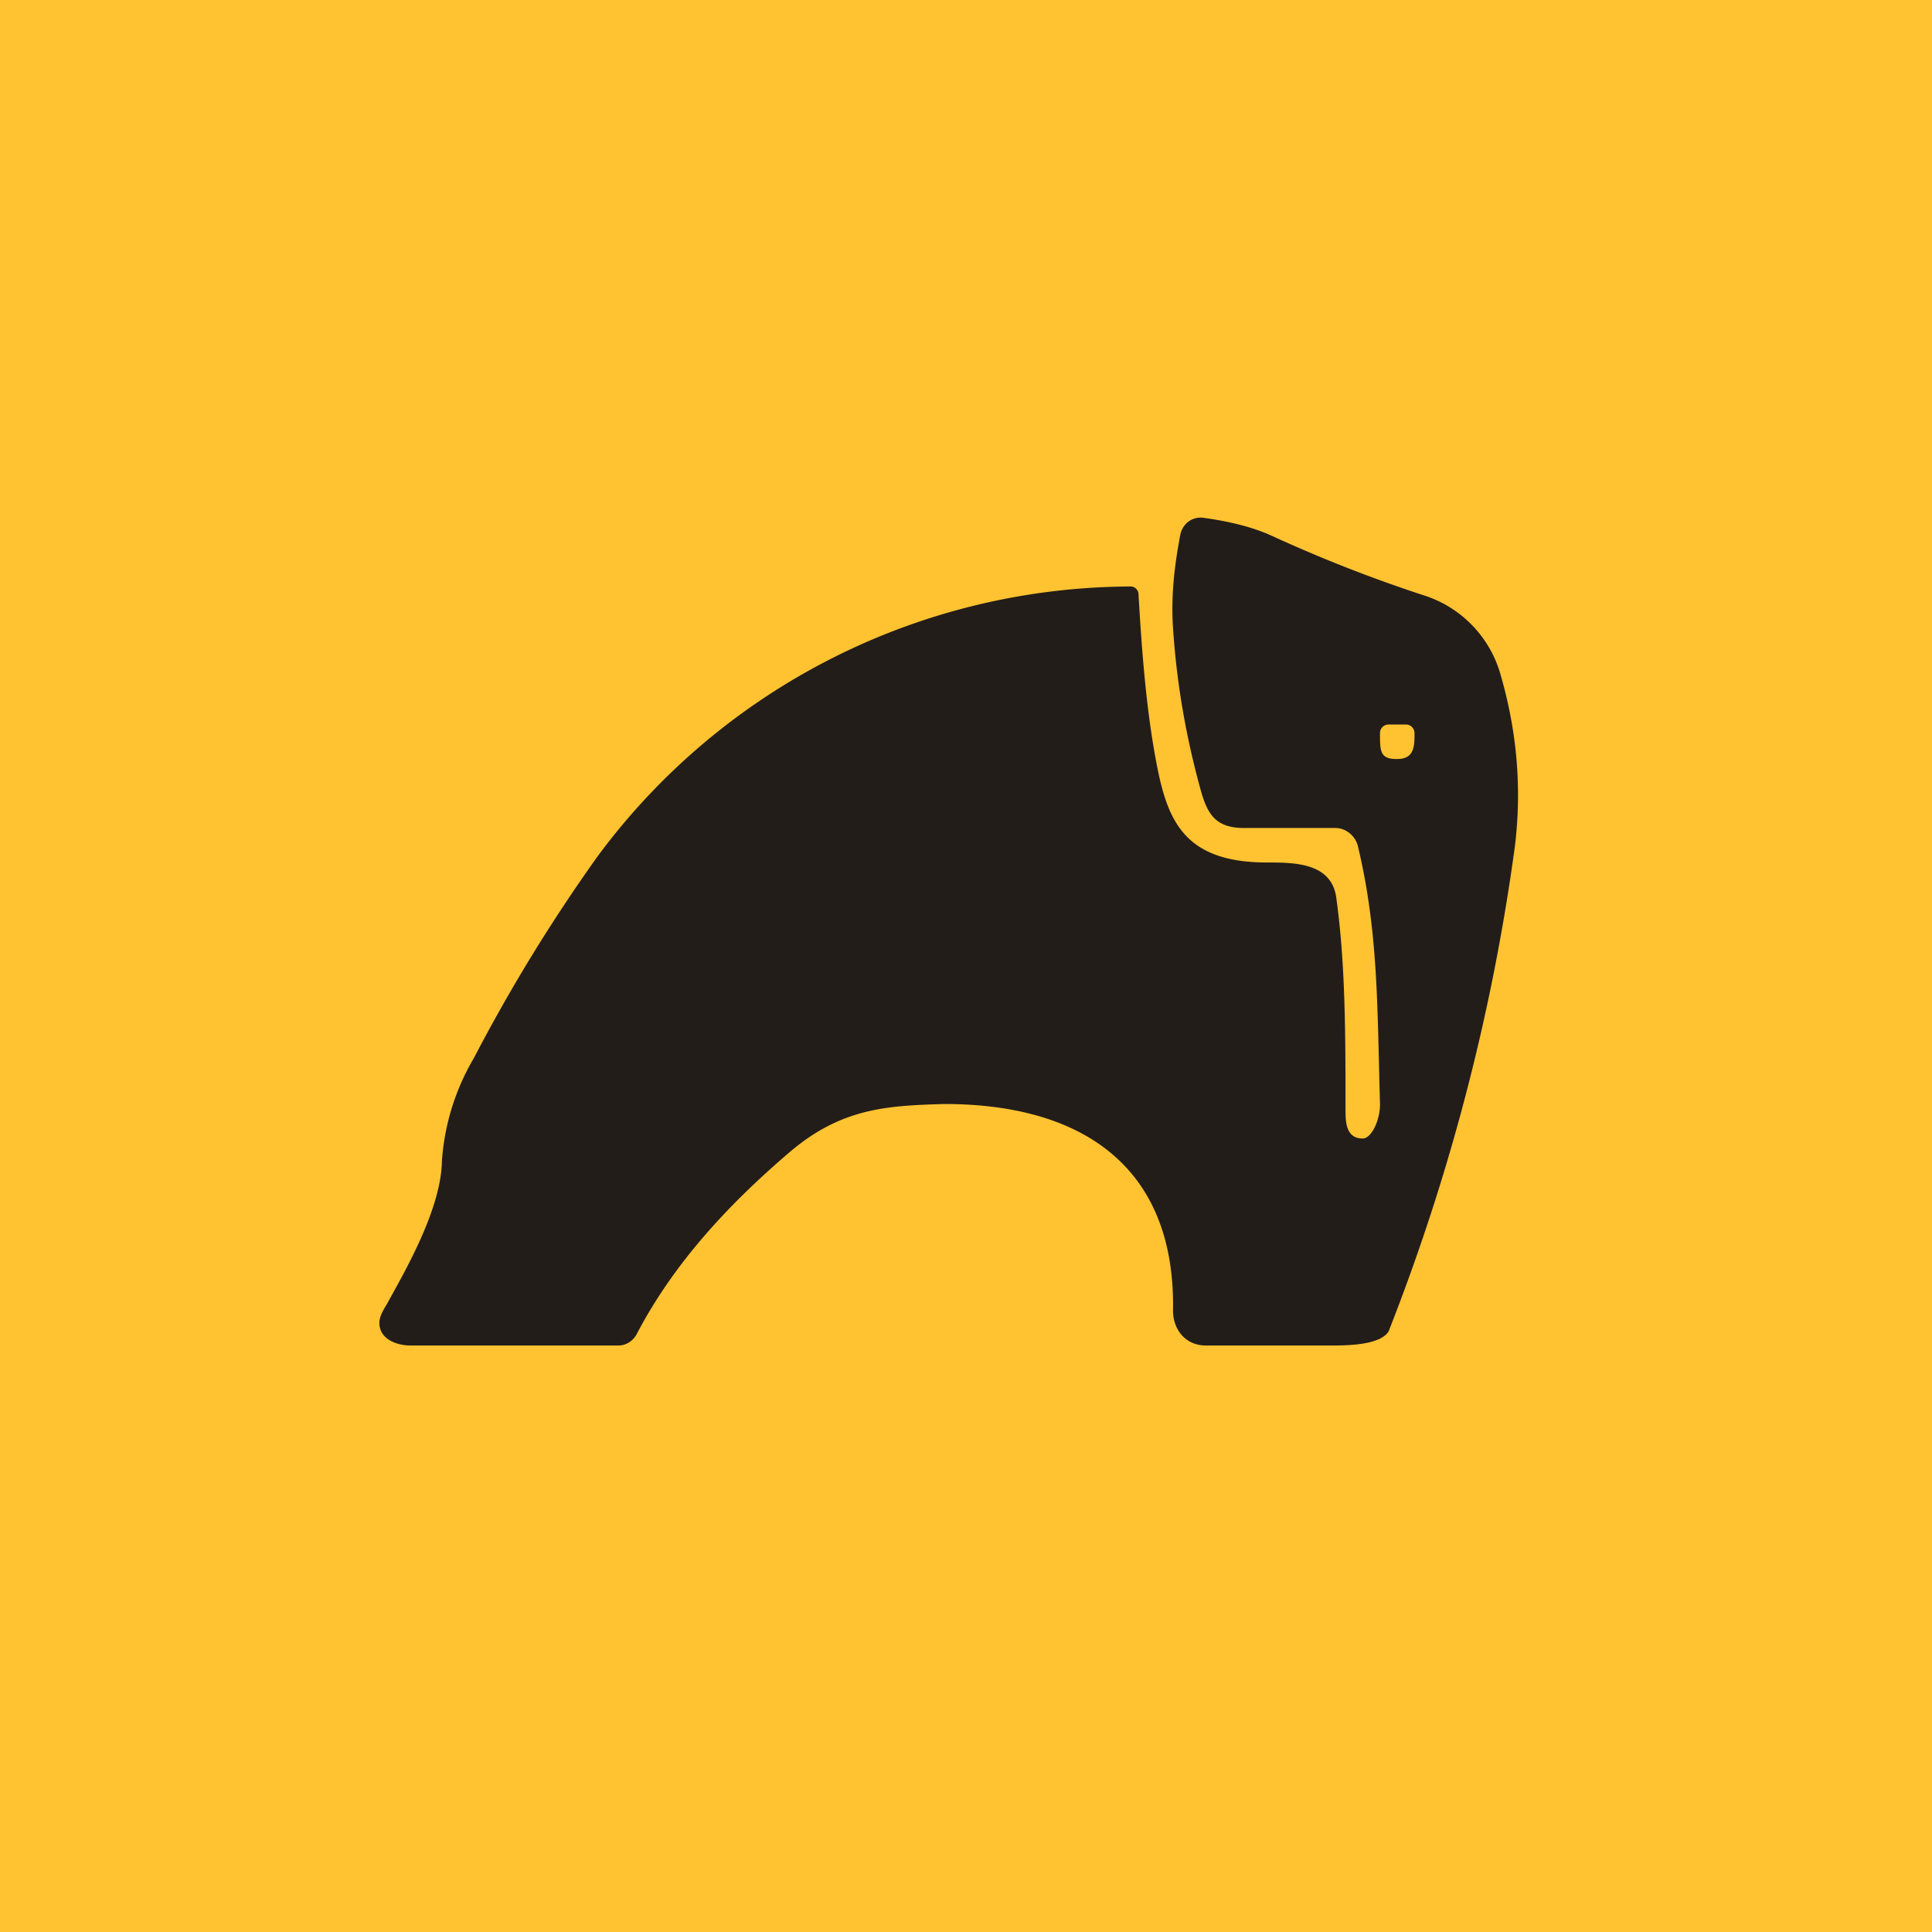
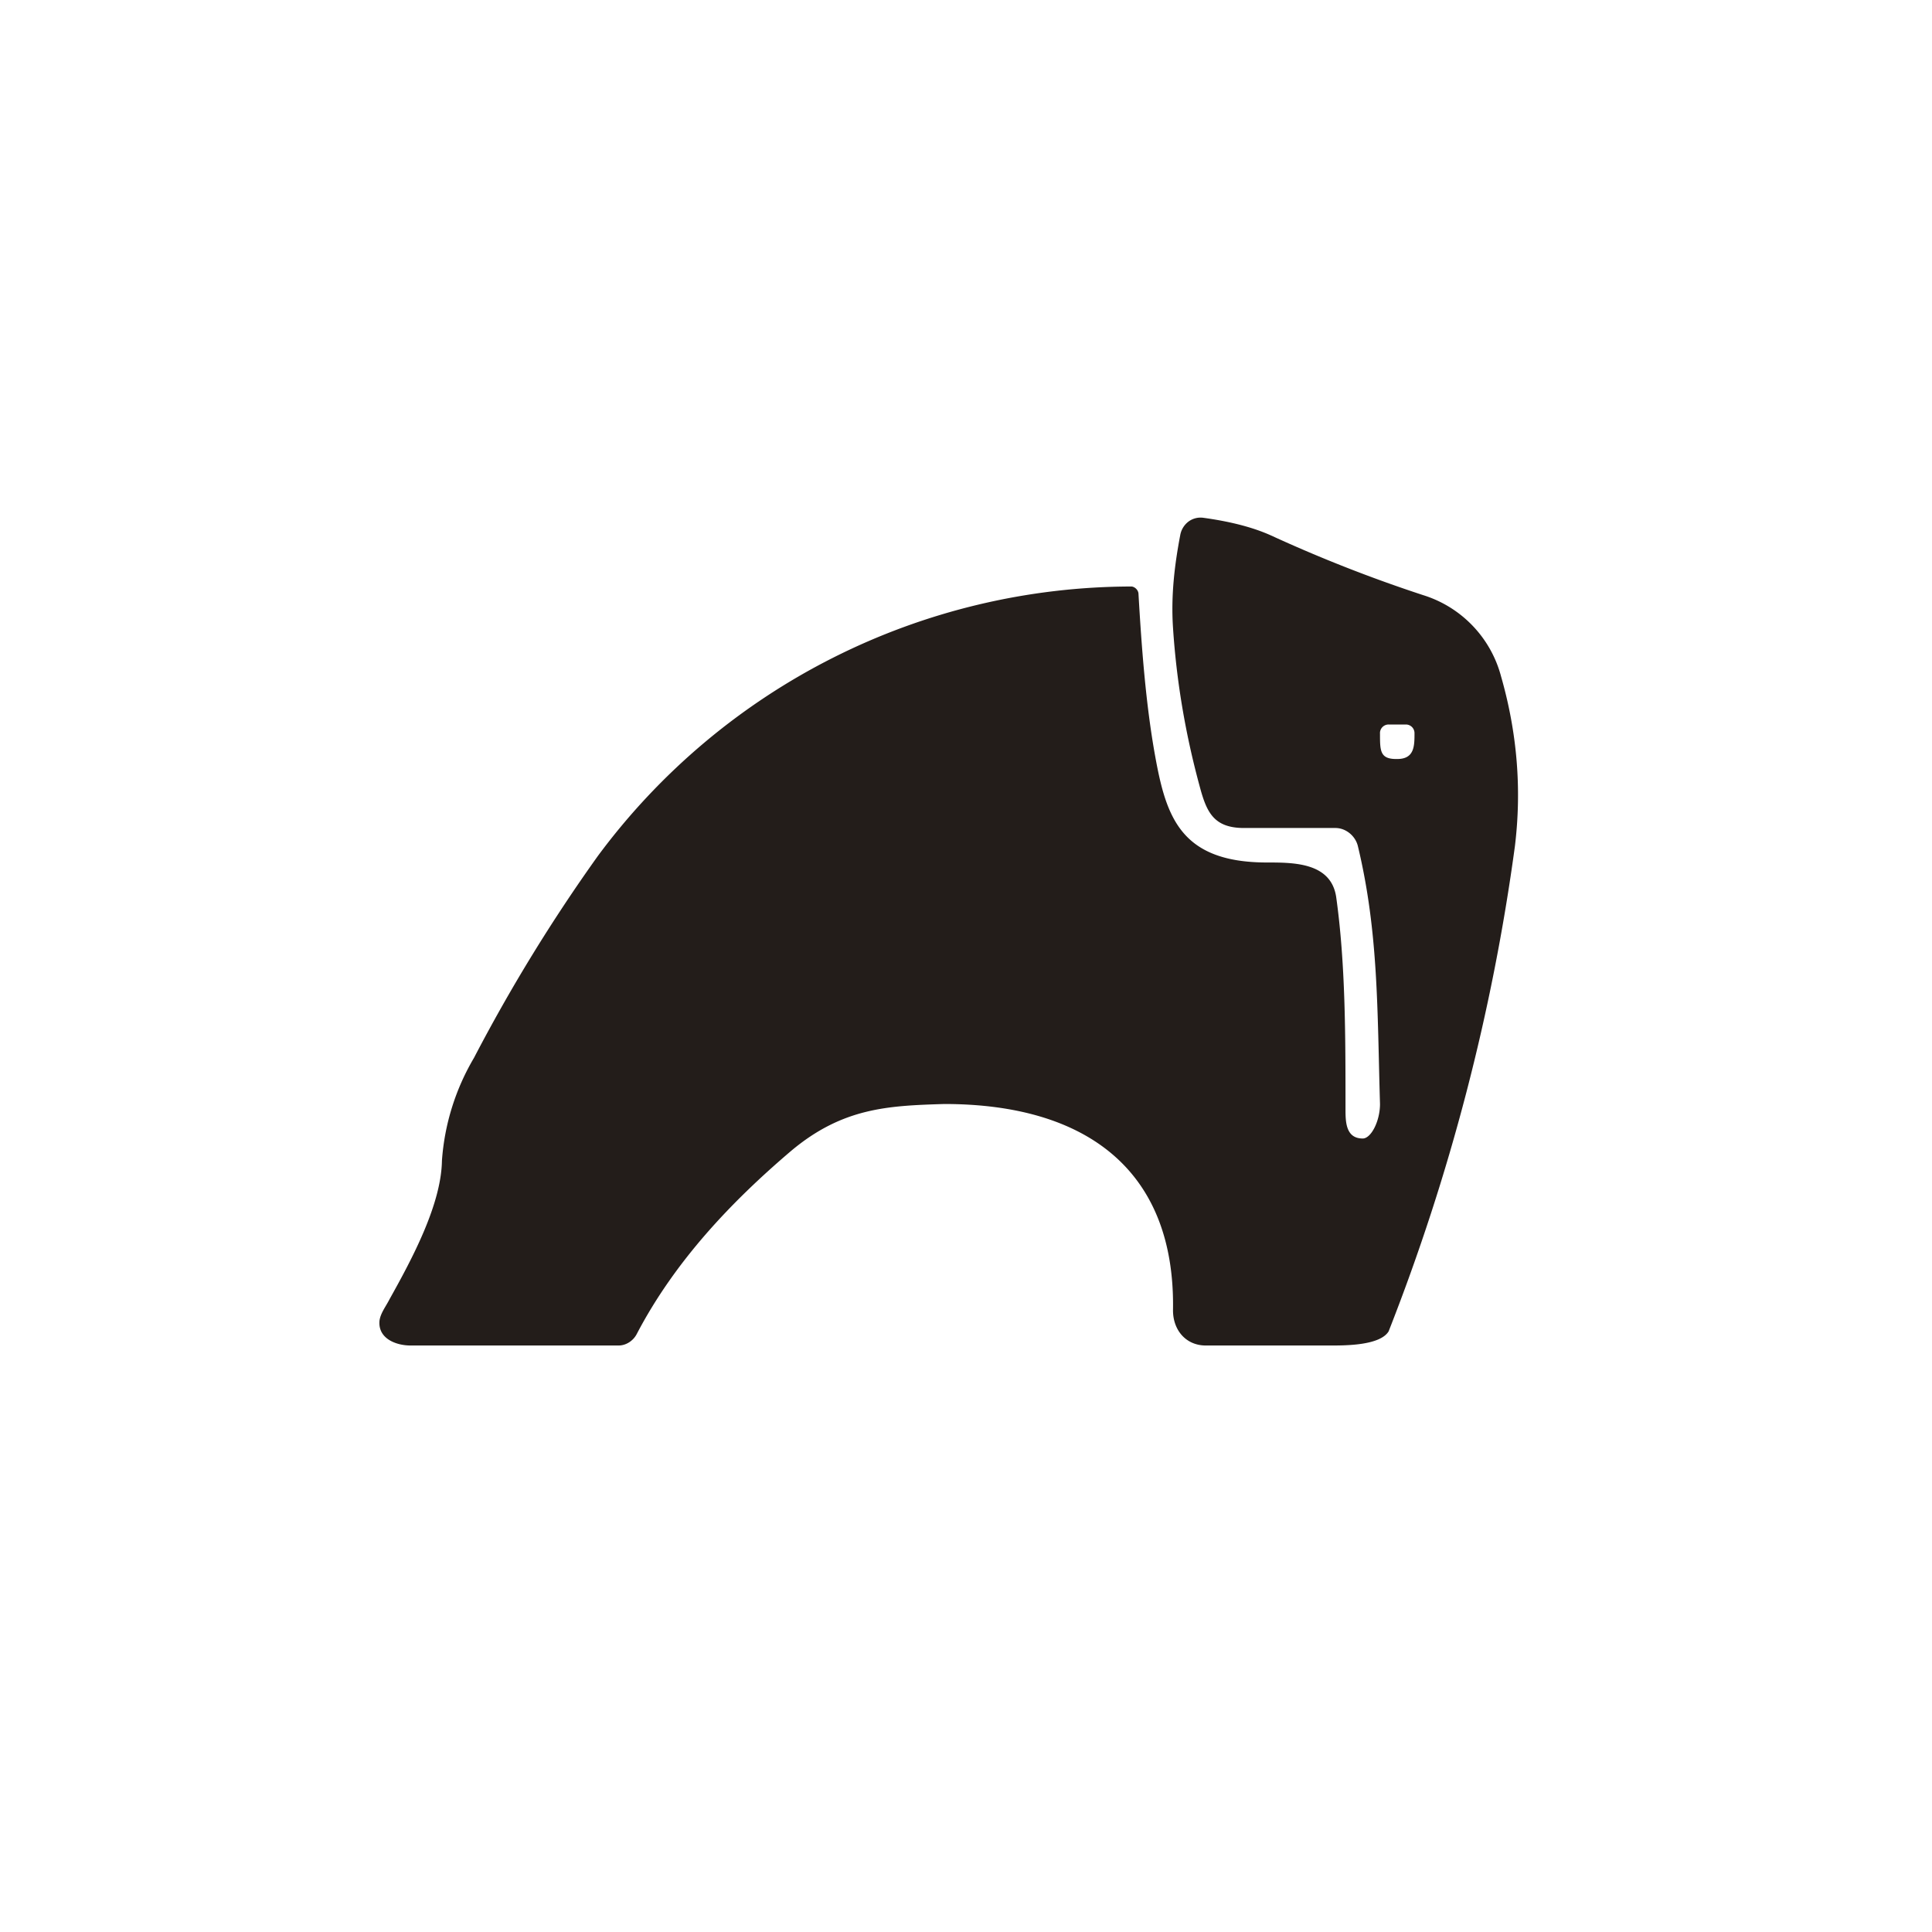
<svg xmlns="http://www.w3.org/2000/svg" width="56" height="56" viewBox="0 0 56 56">
-   <path fill="#FFC331" d="M0 0h56v56H0z" />
  <path fill-rule="evenodd" d="M39.5 33c-.5 0-.5-.5-.5-.86 0-2.14 0-4.21-.27-6.14-.15-1-1.23-1-2-1-2.52 0-2.93-1.33-3.25-3.1-.27-1.5-.39-3.13-.48-4.68 0-.11-.1-.21-.2-.22a19.28 19.28 0 0 0-15.47 7.81 48.93 48.93 0 0 0-3.59 5.85 6.8 6.8 0 0 0-.93 2.98c-.02 1.27-.86 2.84-1.52 4.02-.1.2-.26.4-.29.62-.05.52.48.72.9.72h6.03c.22 0 .43-.14.53-.34 1.1-2.1 2.73-3.82 4.47-5.3 1.5-1.26 2.83-1.31 4.44-1.36 4.13 0 6.7 1.93 6.63 5.98 0 .58.38 1.02.95 1.02h3.63c.42 0 1.42 0 1.67-.41a60.73 60.73 0 0 0 3.66-14.06c.2-1.64.07-3.28-.4-4.92a3.37 3.37 0 0 0-2.26-2.36 41.7 41.7 0 0 1-4.41-1.73c-.6-.27-1.3-.42-1.95-.51a.59.59 0 0 0-.43.1.63.63 0 0 0-.25.4c-.17.89-.27 1.77-.21 2.68.1 1.55.36 3.08.77 4.59.2.75.4 1.22 1.29 1.22h2.65c.3 0 .58.23.65.53.6 2.5.56 4.76.64 7.47 0 .5-.26 1-.5 1ZM41 21.25a.25.25 0 0 0-.25-.25h-.5a.25.25 0 0 0-.25.27c0 .5 0 .74.5.73.5 0 .5-.38.5-.75Z" fill="#231D1A" />
</svg>